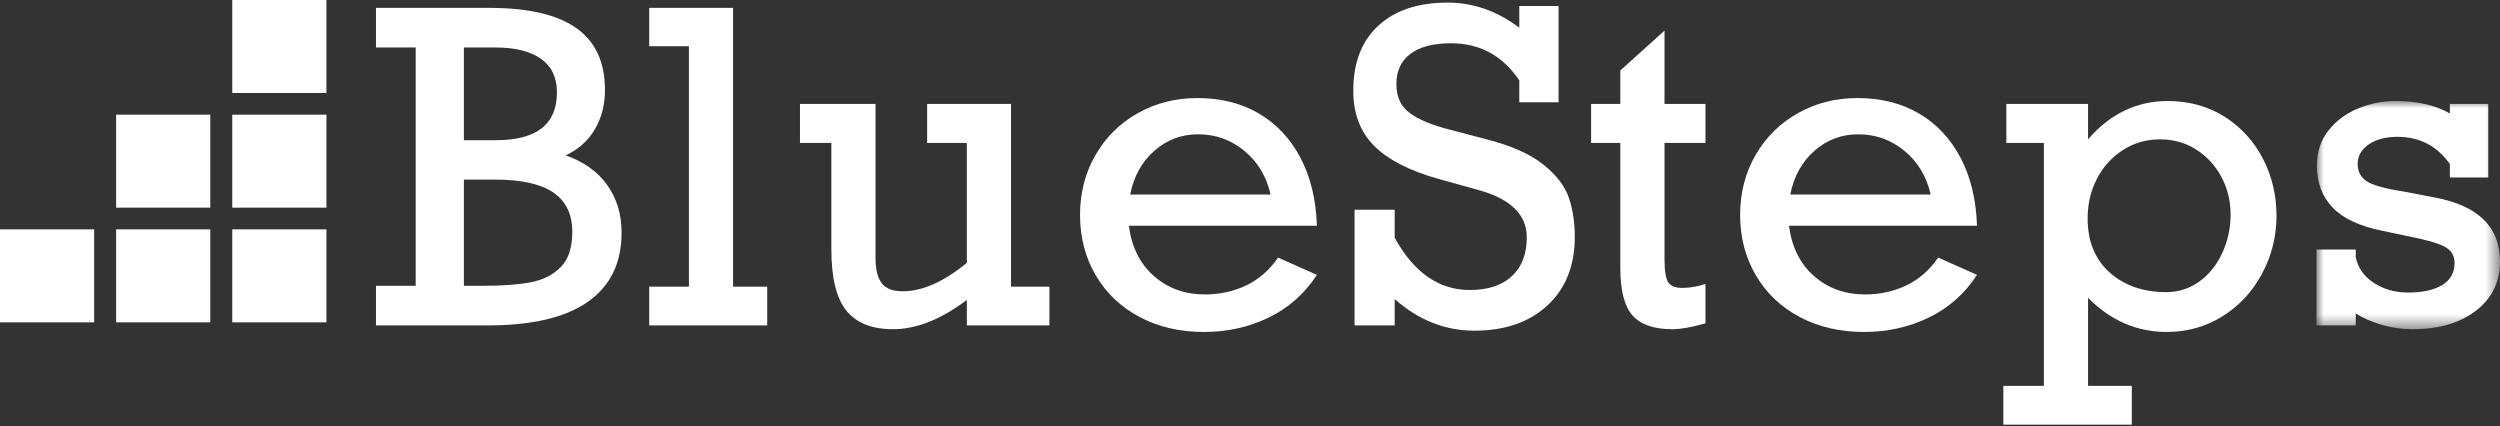
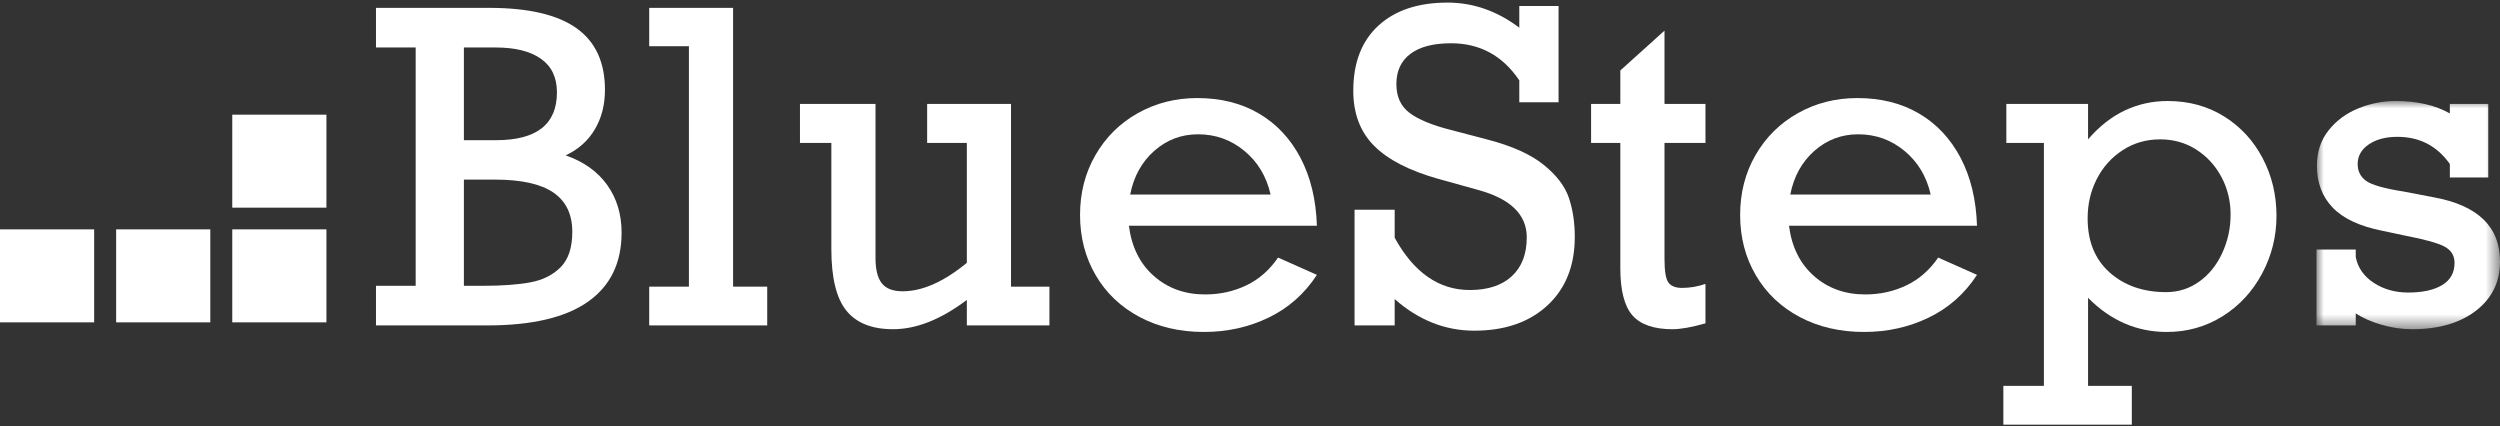
<svg xmlns="http://www.w3.org/2000/svg" xmlns:xlink="http://www.w3.org/1999/xlink" width="170px" height="29px" viewBox="0 0 170 29" version="1.1">
  <rect x="0" y="0" width="170" height="29" fill="#333333" stroke="none" />
  <title>bluesteps-logo</title>
  <defs>
    <polygon id="path-1" points="0 0 12.479 0 12.479 15.518 0 15.518" />
  </defs>
  <g id="DESIGNS" stroke="none" stroke-width="1" fill="none" fill-rule="evenodd">
    <g id="homepage-1-copy" transform="translate(-121, -40)">
      <g id="Group" transform="translate(121, 40)">
-         <polygon id="Fill-1" fill="#FFFFFF" points="15.794 6.323 22.197 6.323 22.197 0 15.794 0" />
        <polygon id="Fill-2" fill="#FFFFFF" points="15.794 14.121 22.197 14.121 22.197 7.798 15.794 7.798" />
-         <polygon id="Fill-3" fill="#FFFFFF" points="7.897 14.121 14.3 14.121 14.3 7.798 7.897 7.798" />
        <polygon id="Fill-4" fill="#FFFFFF" points="15.794 21.92 22.197 21.92 22.197 15.597 15.794 15.597" />
        <polygon id="Fill-5" fill="#FFFFFF" points="7.897 21.92 14.3 21.92 14.3 15.597 7.897 15.597" />
        <polygon id="Fill-6" fill="#FFFFFF" points="0 21.92 6.403 21.92 6.403 15.597 0 15.597" />
        <g id="Group-64" transform="translate(25.567, 0.177)">
          <path d="M5.978,19.258 L5.978,12.036 L8.082,12.036 C9.881,12.036 11.209,12.33 12.065,12.917 C12.921,13.505 13.349,14.396 13.349,15.589 C13.349,16.659 13.086,17.459 12.559,17.99 C12.031,18.52 11.347,18.864 10.505,19.021 C9.664,19.179 8.59,19.258 7.284,19.258 L5.978,19.258 Z M5.978,3.052 L8.14,3.052 C9.465,3.052 10.491,3.308 11.216,3.819 C11.942,4.33 12.305,5.091 12.305,6.104 C12.305,8.272 10.926,9.356 8.169,9.356 L5.978,9.356 L5.978,3.052 Z M14.416,20.339 C15.94,19.265 16.701,17.701 16.701,15.647 C16.701,14.396 16.375,13.314 15.722,12.402 C15.069,11.489 14.128,10.818 12.899,10.388 C13.77,9.978 14.433,9.385 14.887,8.611 C15.342,7.838 15.57,6.945 15.57,5.932 C15.57,4.05 14.921,2.651 13.625,1.734 C12.329,0.817 10.35,0.358 7.69,0.358 L0,0.358 L0,3.052 L2.699,3.052 L2.699,19.258 L0,19.258 L0,21.951 L7.574,21.951 C10.612,21.951 12.892,21.414 14.416,20.339 L14.416,20.339 Z" id="Fill-7" fill="#FFFFFF" />
          <polygon id="Fill-9" fill="#FFFFFF" points="26.604 19.315 24.283 19.315 24.283 0.358 18.58 0.358 18.58 2.966 21.279 2.966 21.279 19.315 18.58 19.315 18.58 21.951 26.604 21.951" />
          <path d="M45.794,21.951 L45.794,19.315 L43.182,19.315 L43.182,6.892 L37.479,6.892 L37.479,9.543 L40.178,9.543 L40.178,17.696 C38.611,18.985 37.155,19.63 35.811,19.63 C35.153,19.63 34.681,19.449 34.396,19.086 C34.111,18.723 33.968,18.154 33.968,17.381 L33.968,6.892 L28.831,6.892 L28.831,9.543 L30.965,9.543 L30.965,16.765 C30.965,18.713 31.305,20.108 31.987,20.948 C32.669,21.789 33.726,22.209 35.158,22.209 C36.744,22.209 38.418,21.546 40.178,20.218 L40.178,21.951 L45.794,21.951 Z" id="Fill-11" fill="#FFFFFF" />
          <path d="M52.925,10.08 C53.776,9.33 54.768,8.955 55.9,8.955 C57.089,8.955 58.139,9.33 59.048,10.08 C59.958,10.83 60.553,11.821 60.833,13.053 L51.285,13.053 C51.527,11.821 52.074,10.83 52.925,10.08 M63.982,18.513 L61.341,17.338 C60.761,18.188 60.04,18.818 59.179,19.229 C58.318,19.64 57.385,19.845 56.379,19.845 C55.005,19.845 53.844,19.427 52.896,18.591 C51.948,17.756 51.382,16.616 51.198,15.174 L63.982,15.174 C63.924,13.397 63.551,11.857 62.865,10.553 C62.178,9.249 61.237,8.246 60.042,7.544 C58.848,6.842 57.447,6.491 55.842,6.491 C54.371,6.491 53.027,6.833 51.808,7.515 C50.589,8.198 49.629,9.147 48.928,10.36 C48.226,11.573 47.876,12.934 47.876,14.443 C47.876,15.962 48.231,17.328 48.942,18.541 C49.653,19.754 50.647,20.7 51.924,21.378 C53.201,22.056 54.662,22.396 56.306,22.396 C57.893,22.396 59.36,22.068 60.71,21.414 C62.059,20.76 63.15,19.793 63.982,18.513" id="Fill-13" fill="#FFFFFF" />
          <path d="M72.216,11.979 L74.944,12.738 C77.15,13.34 78.253,14.415 78.253,15.962 C78.253,17.099 77.914,17.98 77.237,18.606 C76.56,19.231 75.607,19.544 74.378,19.544 C72.279,19.544 70.577,18.36 69.271,15.991 L69.271,14.085 L66.543,14.085 L66.543,21.951 L69.271,21.951 L69.271,20.16 C70.896,21.593 72.7,22.309 74.683,22.309 C76.763,22.309 78.422,21.736 79.66,20.59 C80.898,19.444 81.518,17.892 81.518,15.933 C81.518,14.959 81.385,14.076 81.119,13.282 C80.852,12.49 80.282,11.74 79.406,11.033 C78.531,10.326 77.275,9.758 75.641,9.328 L73.072,8.654 C71.824,8.339 70.898,7.957 70.294,7.508 C69.689,7.059 69.387,6.405 69.387,5.545 C69.387,4.647 69.706,3.959 70.345,3.482 C70.983,3.004 71.902,2.765 73.102,2.765 C75.065,2.765 76.613,3.606 77.745,5.287 L77.745,6.777 L80.415,6.777 L80.415,0.229 L77.745,0.229 L77.745,1.705 C76.236,0.569 74.611,0 72.869,0 C70.867,0 69.297,0.523 68.161,1.569 C67.024,2.615 66.456,4.088 66.456,5.989 C66.456,7.537 66.925,8.783 67.863,9.729 C68.801,10.675 70.252,11.425 72.216,11.979" id="Fill-15" fill="#FFFFFF" />
          <path d="M90.405,19.129 C89.873,19.31 89.34,19.401 88.809,19.401 C88.373,19.401 88.066,19.279 87.887,19.036 C87.708,18.792 87.619,18.259 87.619,17.438 L87.619,9.543 L90.405,9.543 L90.405,6.892 L87.619,6.892 L87.619,1.906 L84.615,4.614 L84.615,6.892 L82.627,6.892 L82.627,9.543 L84.615,9.543 L84.615,18.054 C84.615,19.573 84.891,20.645 85.442,21.271 C85.994,21.897 86.898,22.209 88.156,22.209 C88.727,22.209 89.476,22.076 90.405,21.808 L90.405,19.129 Z" id="Fill-17" fill="#FFFFFF" />
          <path d="M96.172,13.053 C96.414,11.821 96.961,10.83 97.812,10.08 C98.663,9.33 99.655,8.955 100.787,8.955 C101.976,8.955 103.026,9.33 103.935,10.08 C104.845,10.83 105.439,11.821 105.72,13.053 L96.172,13.053 Z M107.752,10.553 C107.065,9.249 106.124,8.246 104.929,7.544 C103.735,6.842 102.334,6.491 100.728,6.491 C99.258,6.491 97.913,6.832 96.695,7.515 C95.476,8.198 94.516,9.146 93.814,10.359 C93.113,11.573 92.762,12.934 92.762,14.443 C92.762,15.962 93.118,17.328 93.829,18.541 C94.54,19.755 95.534,20.7 96.811,21.378 C98.088,22.057 99.548,22.396 101.193,22.396 C102.779,22.396 104.247,22.068 105.597,21.414 C106.946,20.76 108.037,19.793 108.869,18.512 L106.228,17.338 C105.648,18.188 104.927,18.818 104.066,19.229 C103.205,19.64 102.272,19.845 101.266,19.845 C99.892,19.845 98.731,19.427 97.783,18.591 C96.835,17.755 96.269,16.616 96.085,15.174 L108.869,15.174 C108.811,13.397 108.438,11.857 107.752,10.553 L107.752,10.553 Z" id="Fill-19" fill="#FFFFFF" />
          <path d="M125.548,17.022 C125.171,17.844 124.649,18.494 123.981,18.971 C123.314,19.449 122.564,19.688 121.732,19.688 C120.174,19.688 118.895,19.244 117.894,18.355 C116.893,17.466 116.392,16.239 116.392,14.673 C116.392,13.698 116.6,12.805 117.016,11.993 C117.432,11.181 118.017,10.529 118.772,10.037 C119.526,9.545 120.377,9.299 121.326,9.299 C122.235,9.299 123.052,9.531 123.778,9.994 C124.503,10.457 125.074,11.078 125.49,11.857 C125.906,12.636 126.114,13.488 126.114,14.415 C126.114,15.332 125.926,16.201 125.548,17.022 M125.679,7.744 C124.557,7.043 123.275,6.692 121.833,6.692 C120.798,6.692 119.826,6.906 118.917,7.336 C118.008,7.766 117.176,8.421 116.421,9.299 L116.421,6.892 L110.864,6.892 L110.864,9.543 L113.418,9.543 L113.418,26.064 L110.661,26.064 L110.661,28.7 L119.396,28.7 L119.396,26.064 L116.421,26.064 L116.421,20.074 C117.95,21.622 119.734,22.396 121.775,22.396 C123.159,22.396 124.419,22.042 125.556,21.335 C126.692,20.628 127.589,19.664 128.247,18.441 C128.905,17.218 129.234,15.905 129.234,14.501 C129.234,13.087 128.922,11.783 128.298,10.589 C127.674,9.395 126.801,8.447 125.679,7.744" id="Fill-21" fill="#FFFFFF" />
          <g id="Group-25" transform="translate(131.954, 6.691)">
            <mask id="mask-2" fill="white">
              <use xlink:href="#path-1" />
            </mask>
            <g id="Clip-24" />
            <path d="M7.966,6.548 L5.949,6.161 C4.614,5.951 3.756,5.708 3.374,5.431 C2.991,5.154 2.8,4.771 2.8,4.284 C2.8,3.74 3.052,3.295 3.555,2.952 C4.058,2.608 4.706,2.436 5.499,2.436 C7.009,2.436 8.198,3.052 9.069,4.284 L9.069,5.201 L11.681,5.201 L11.681,0.2 L9.069,0.2 L9.069,0.845 C8.072,0.282 6.844,0 5.383,0 C4.513,0 3.666,0.167 2.844,0.502 C2.022,0.836 1.347,1.335 0.82,1.999 C0.293,2.663 0.029,3.463 0.029,4.399 C0.029,5.555 0.387,6.505 1.103,7.25 C1.818,7.995 2.946,8.521 4.484,8.826 L6.036,9.156 C7.381,9.414 8.276,9.665 8.721,9.908 C9.165,10.152 9.388,10.517 9.388,11.005 C9.388,11.673 9.108,12.177 8.547,12.516 C7.985,12.855 7.217,13.025 6.239,13.025 C5.349,13.025 4.568,12.805 3.896,12.366 C3.224,11.926 2.815,11.343 2.67,10.617 L2.67,10.102 L0,10.102 L0,15.26 L2.67,15.26 L2.67,14.443 C3.134,14.749 3.712,15.005 4.404,15.21 C5.096,15.415 5.799,15.518 6.515,15.518 C8.315,15.518 9.758,15.098 10.847,14.257 C11.935,13.416 12.479,12.303 12.479,10.918 C12.479,8.55 10.974,7.093 7.966,6.548" id="Fill-23" fill="#FFFFFF" mask="url(#mask-2)" />
          </g>
        </g>
      </g>
    </g>
  </g>
</svg>